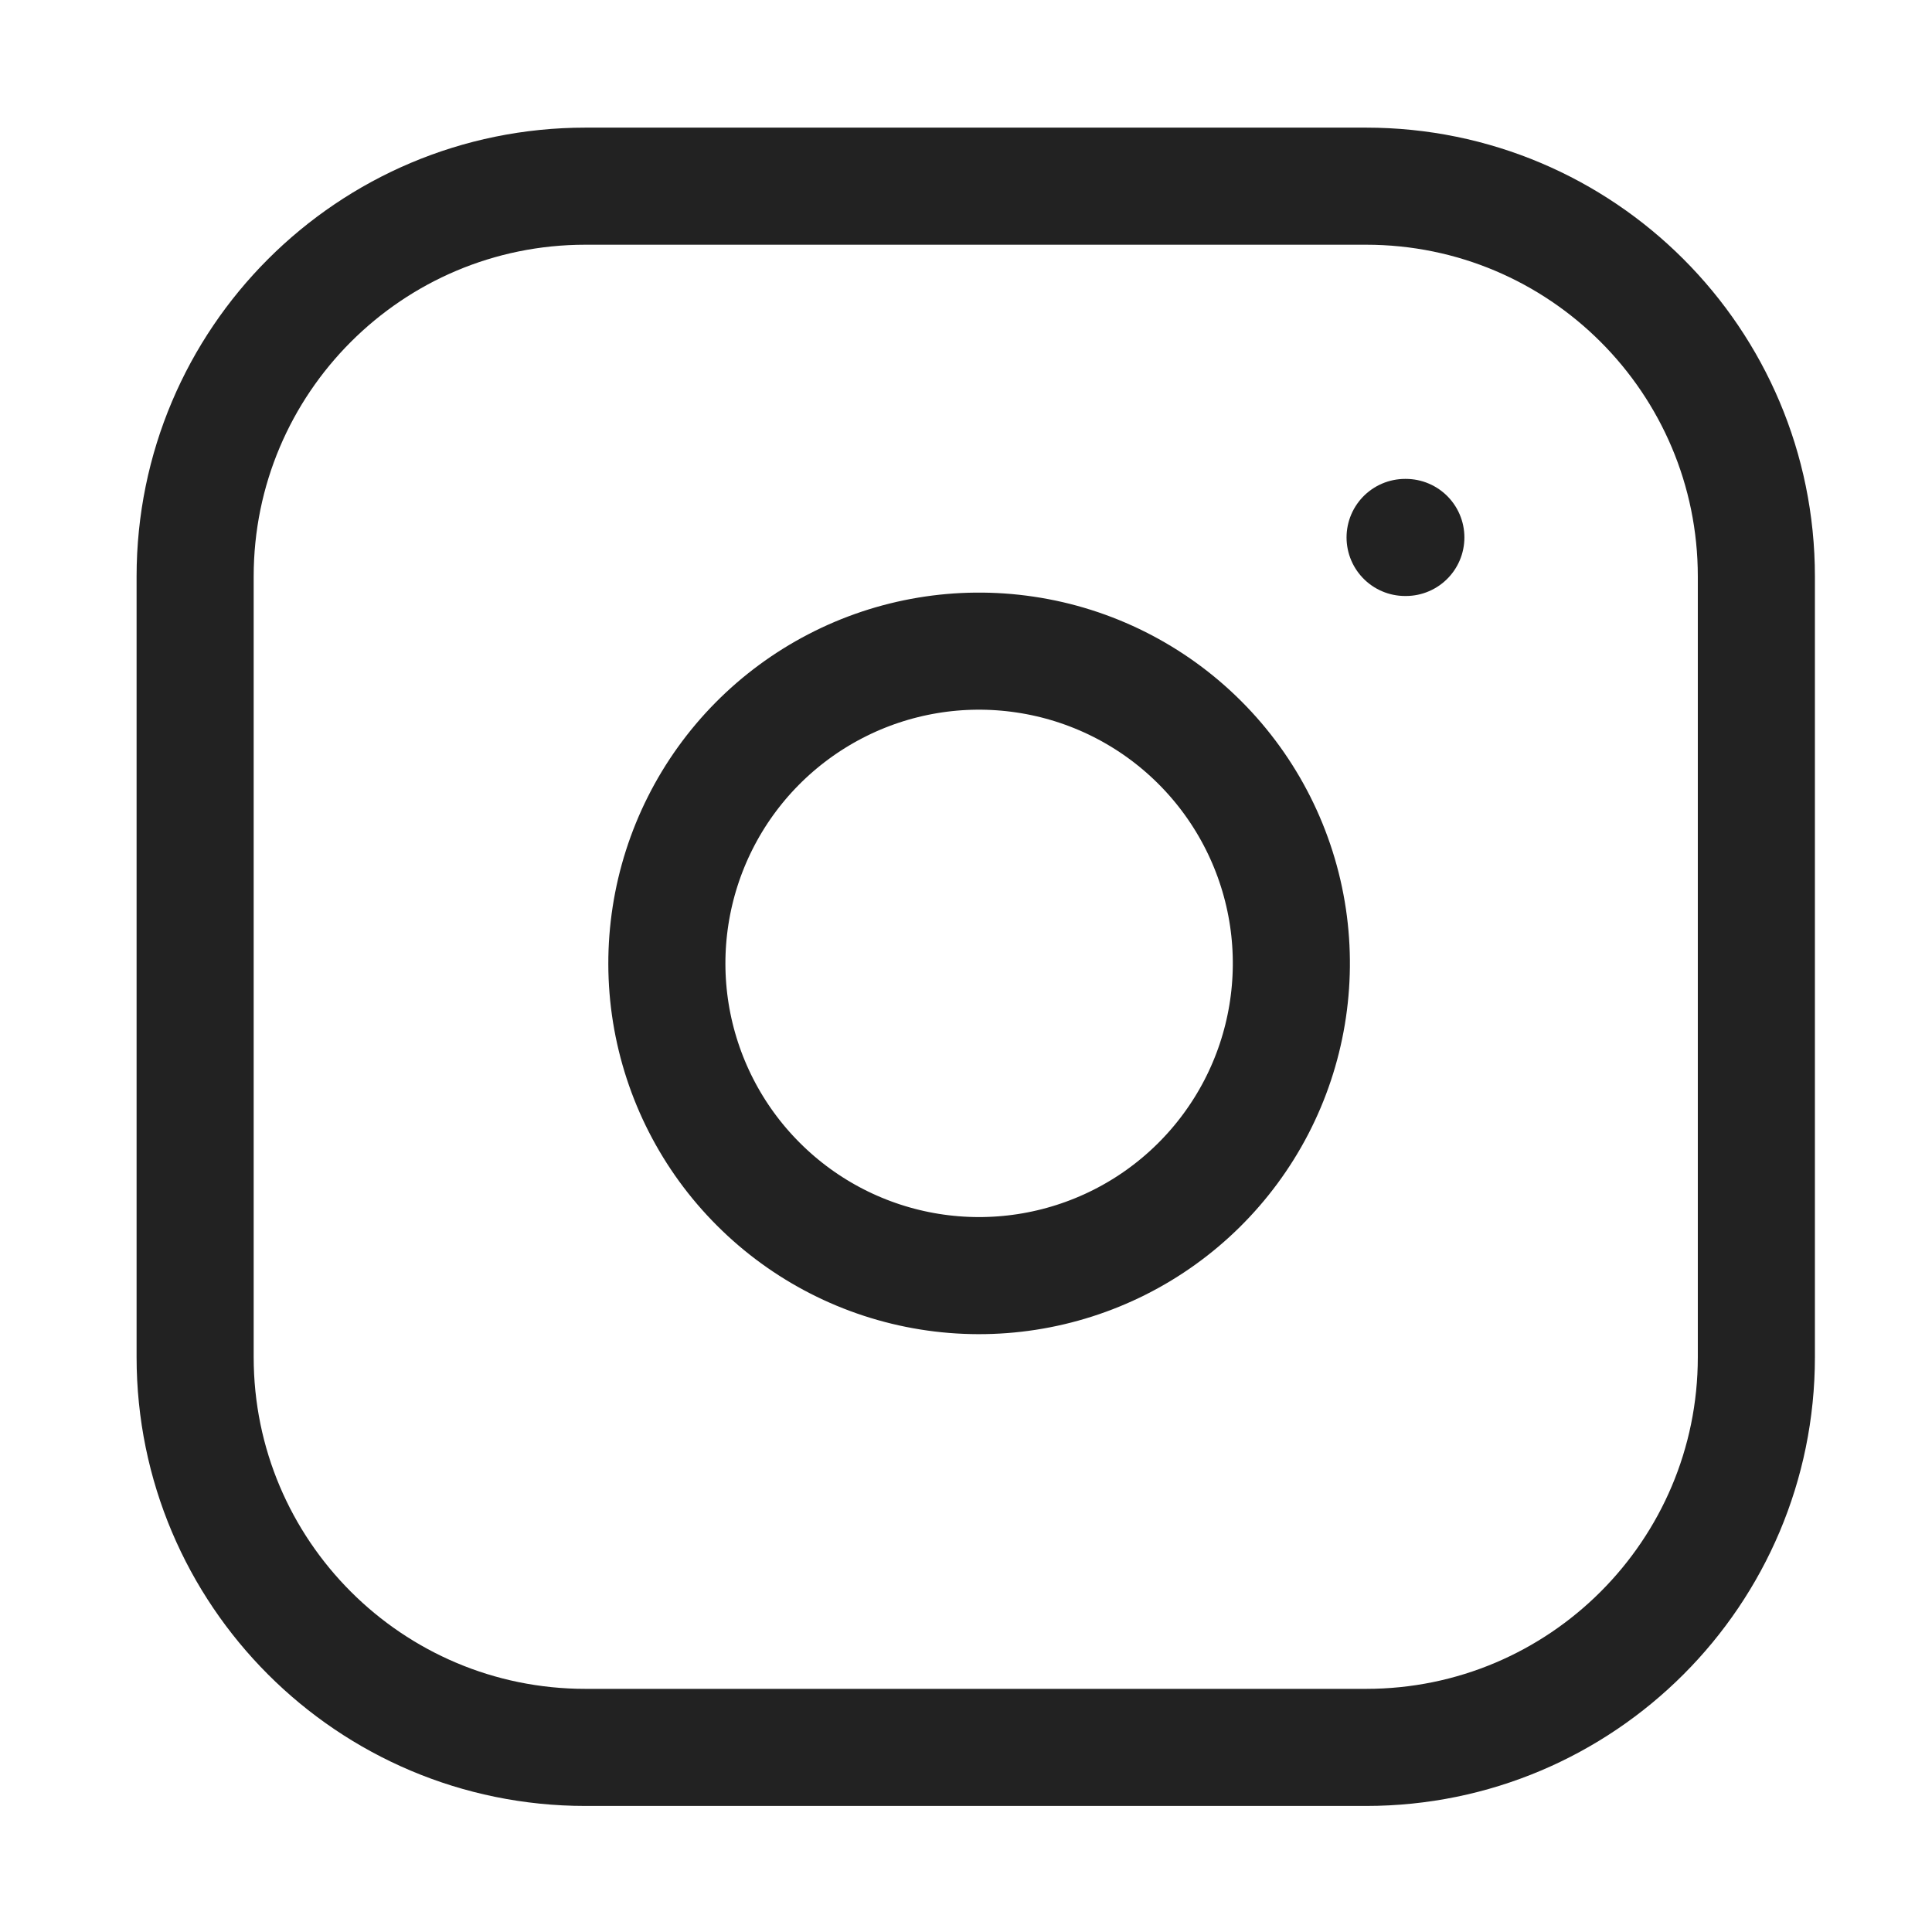
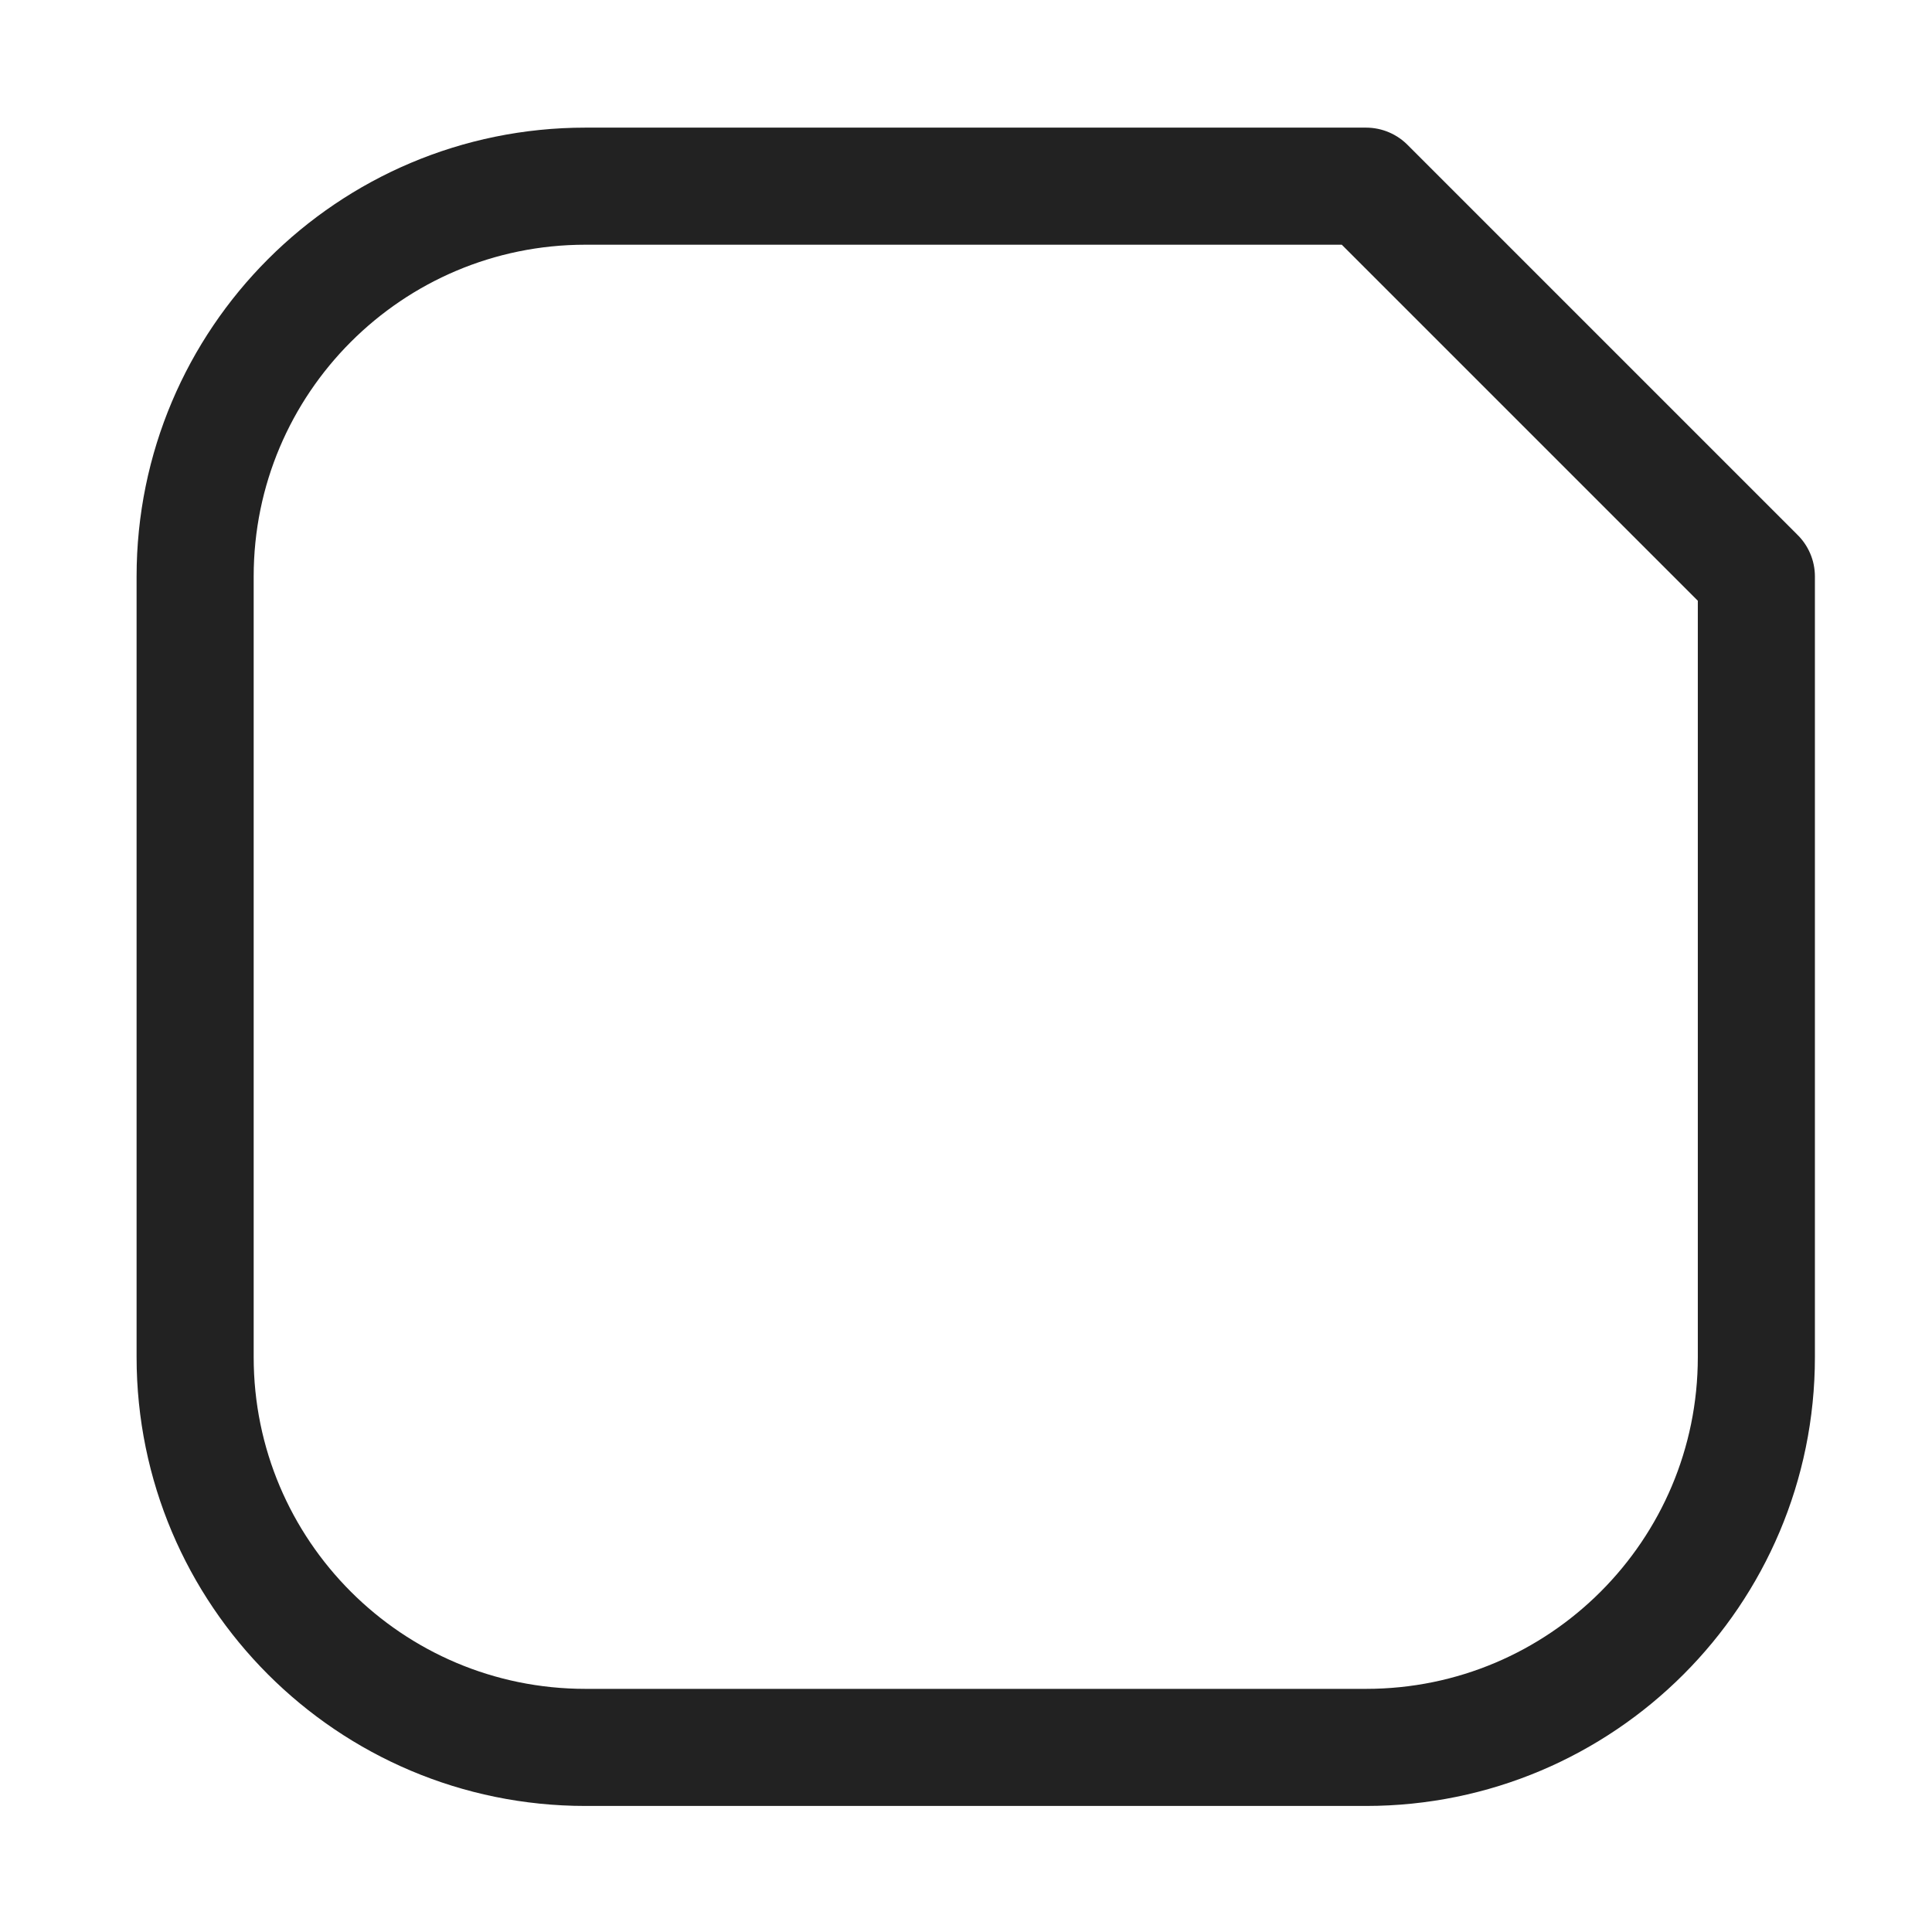
<svg xmlns="http://www.w3.org/2000/svg" width="33" height="33" viewBox="0 0 33 33" fill="none">
-   <path d="M23.333 3.18H10C6.318 3.18 3.333 6.165 3.333 9.847V23.18C3.333 26.862 6.318 29.847 10 29.847H23.333C27.015 29.847 30 26.862 30 23.18V9.847C30 6.165 27.015 3.18 23.333 3.18Z" stroke="#222222" stroke-width="2" stroke-linecap="round" stroke-linejoin="round" />
-   <path d="M22 15.673C22.164 16.782 21.975 17.916 21.458 18.912C20.941 19.907 20.124 20.715 19.122 21.219C18.12 21.723 16.984 21.899 15.877 21.721C14.769 21.543 13.746 21.02 12.953 20.226C12.159 19.433 11.637 18.41 11.458 17.302C11.28 16.195 11.456 15.059 11.96 14.057C12.464 13.055 13.272 12.238 14.268 11.721C15.263 11.204 16.397 11.015 17.506 11.18C18.638 11.347 19.686 11.875 20.495 12.684C21.304 13.493 21.832 14.541 22 15.673Z" stroke="#222222" stroke-width="2" stroke-linecap="round" stroke-linejoin="round" />
-   <path d="M24 9.18H24.013" stroke="#222222" stroke-width="2" stroke-linecap="round" stroke-linejoin="round" />
+   <path d="M23.333 3.18H10C6.318 3.18 3.333 6.165 3.333 9.847V23.18C3.333 26.862 6.318 29.847 10 29.847H23.333C27.015 29.847 30 26.862 30 23.18V9.847Z" stroke="#222222" stroke-width="2" stroke-linecap="round" stroke-linejoin="round" />
</svg>